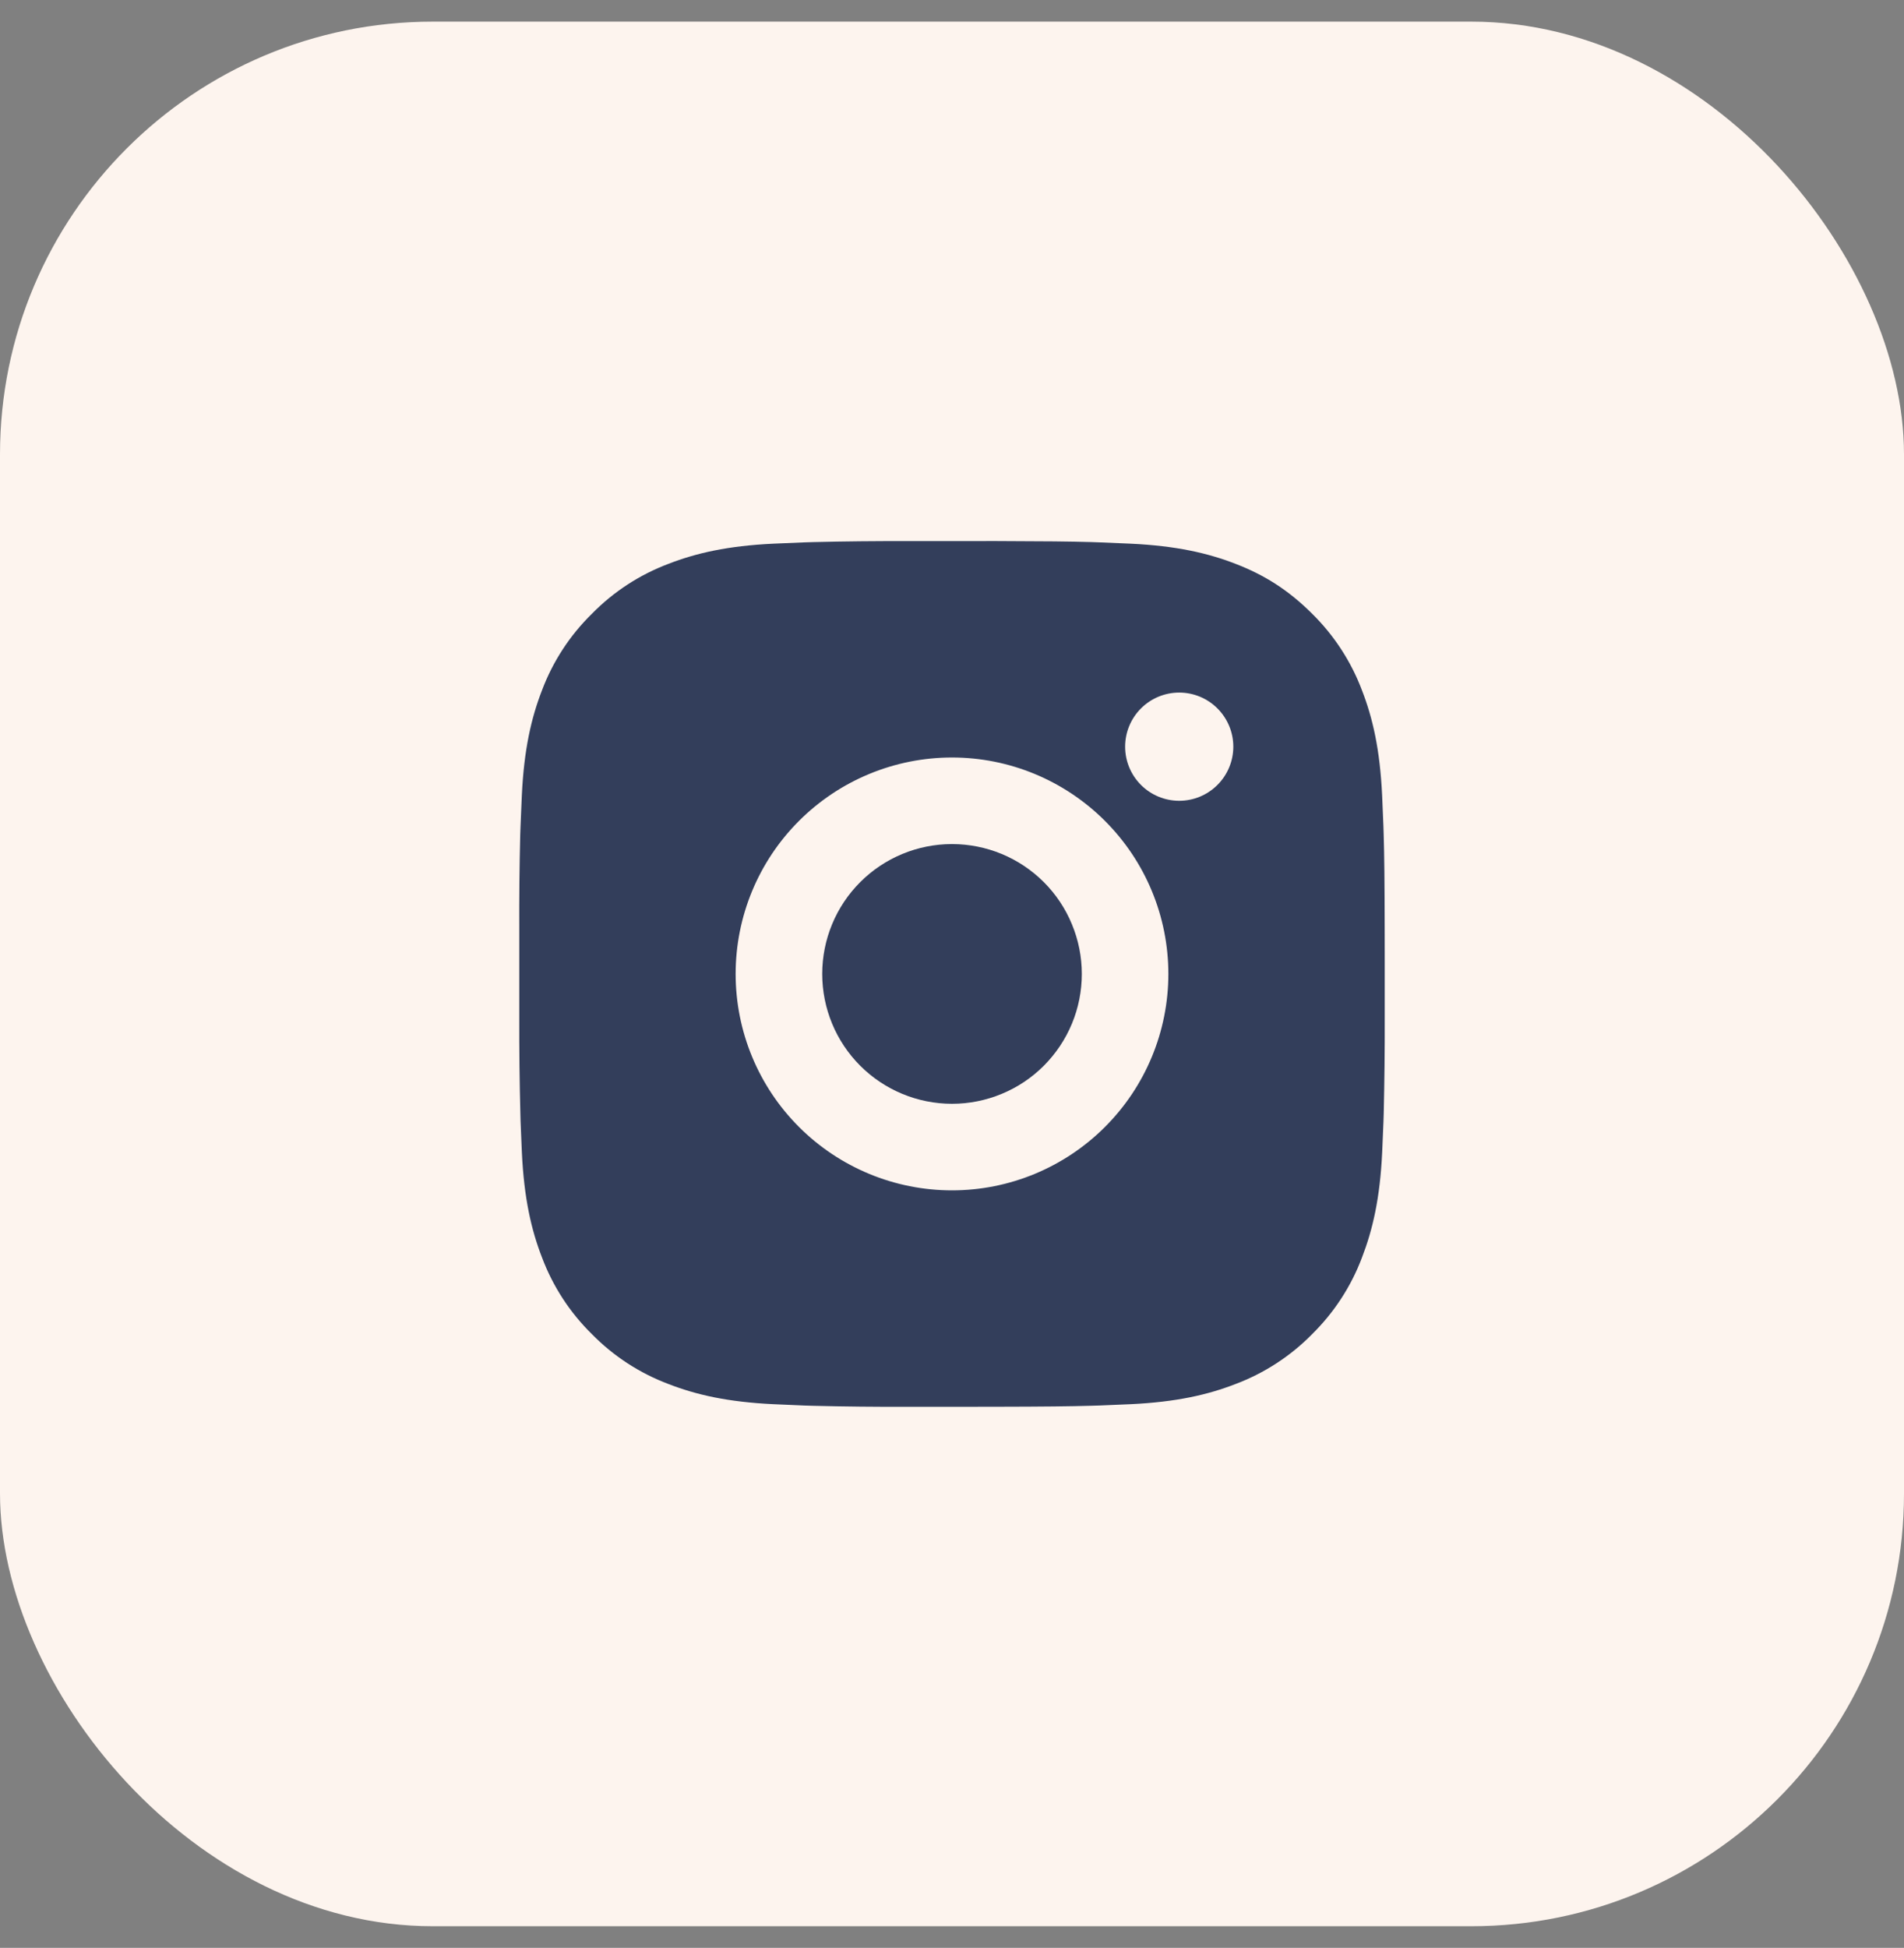
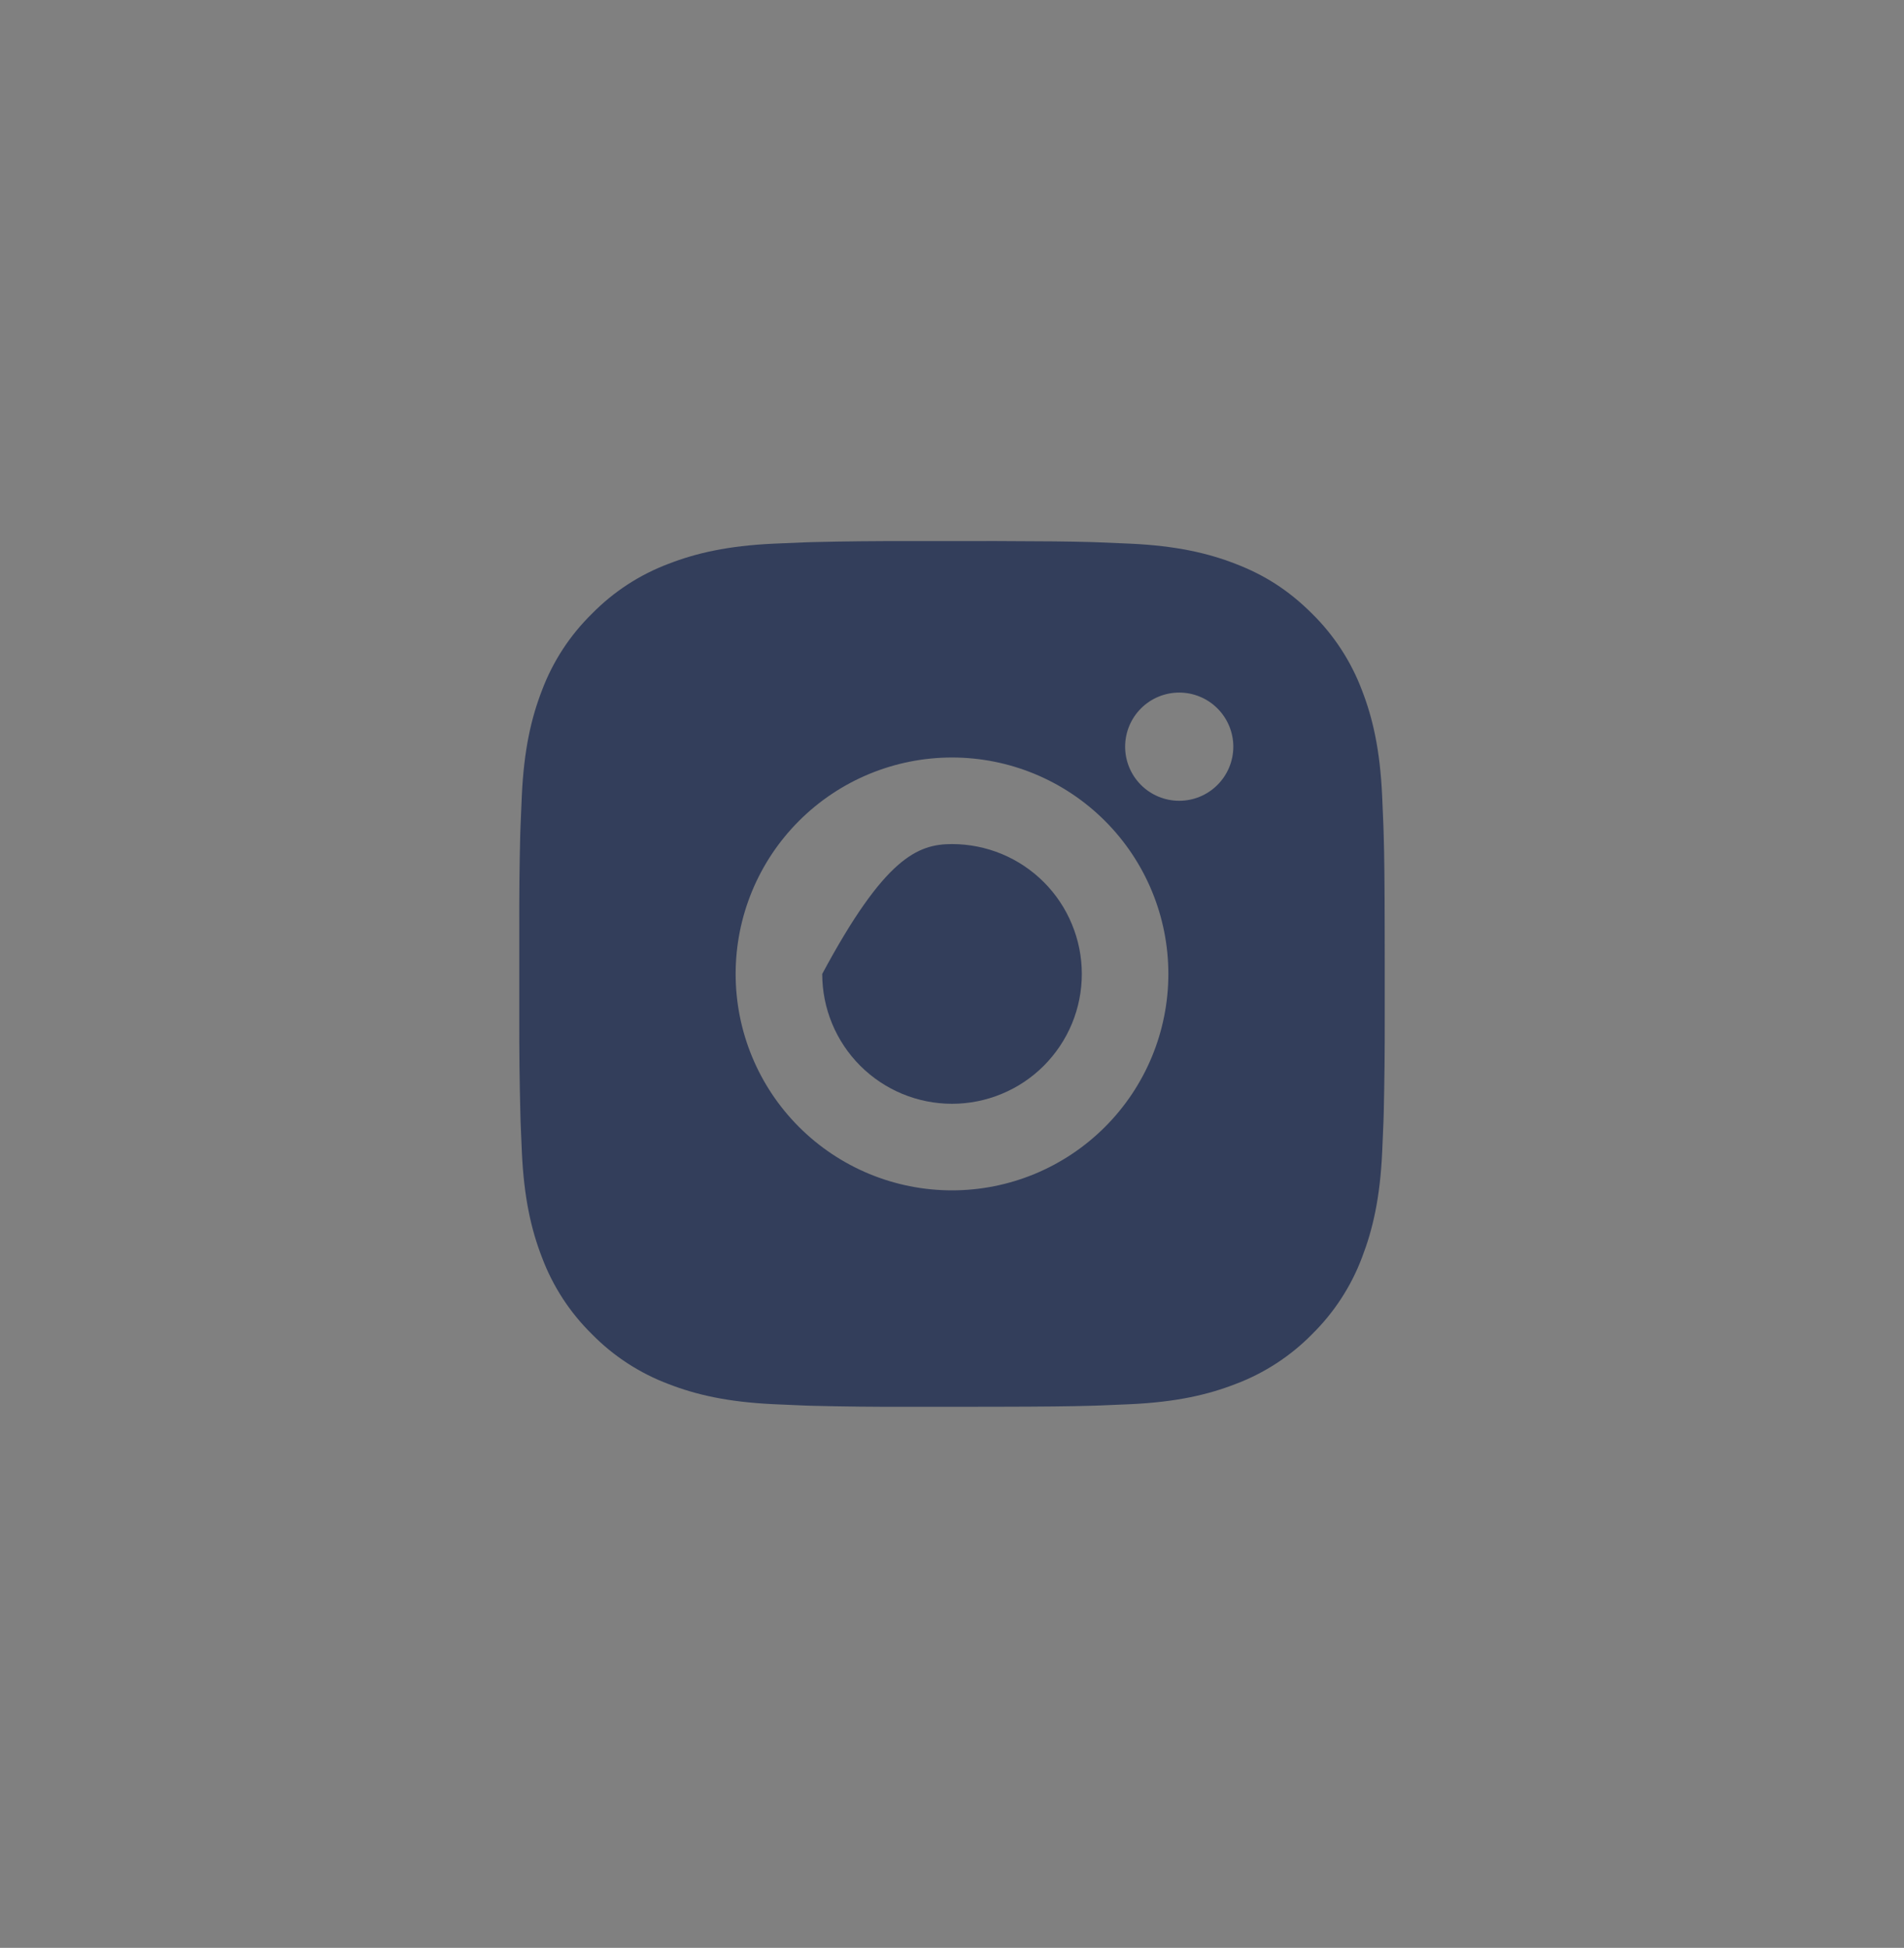
<svg xmlns="http://www.w3.org/2000/svg" width="44" height="45" viewBox="0 0 44 45" fill="none">
  <rect x="0" y="0" width="44" height="45" fill="#808080" stroke="none" />
-   <rect y="0.5" width="44" height="44" rx="10" fill="#FDF4EE" />
-   <path d="M23.028 12.5C24.153 12.503 24.724 12.509 25.217 12.523L25.411 12.53C25.635 12.538 25.856 12.548 26.123 12.56C27.187 12.61 27.913 12.778 28.55 13.025C29.21 13.279 29.766 13.623 30.322 14.178C30.83 14.678 31.224 15.283 31.475 15.95C31.722 16.587 31.89 17.313 31.94 18.378C31.952 18.644 31.962 18.865 31.97 19.09L31.976 19.284C31.991 19.776 31.997 20.347 31.999 21.472L32 22.218V23.528C32.002 24.257 31.994 24.987 31.977 25.716L31.971 25.91C31.963 26.135 31.953 26.356 31.941 26.622C31.891 27.687 31.721 28.412 31.475 29.05C31.224 29.718 30.83 30.322 30.322 30.822C29.822 31.331 29.217 31.724 28.55 31.975C27.913 32.222 27.187 32.39 26.123 32.44L25.411 32.47L25.217 32.476C24.724 32.49 24.153 32.497 23.028 32.499L22.282 32.5H20.973C20.243 32.503 19.513 32.495 18.784 32.477L18.59 32.471C18.352 32.462 18.115 32.452 17.878 32.44C16.814 32.39 16.088 32.222 15.45 31.975C14.782 31.724 14.178 31.331 13.679 30.822C13.169 30.322 12.776 29.718 12.525 29.05C12.278 28.413 12.11 27.687 12.06 26.622L12.03 25.91L12.025 25.716C12.006 24.987 11.998 24.257 12 23.528V21.472C11.997 20.743 12.004 20.013 12.022 19.284L12.029 19.09C12.037 18.865 12.047 18.644 12.059 18.378C12.109 17.313 12.277 16.588 12.524 15.95C12.775 15.282 13.17 14.677 13.68 14.178C14.179 13.669 14.783 13.276 15.45 13.025C16.088 12.778 16.813 12.61 17.878 12.56C18.144 12.548 18.366 12.538 18.59 12.53L18.784 12.524C19.513 12.506 20.242 12.499 20.972 12.501L23.028 12.5ZM22 17.5C20.674 17.5 19.402 18.027 18.464 18.965C17.526 19.902 17 21.174 17 22.5C17 23.826 17.526 25.098 18.464 26.035C19.402 26.973 20.674 27.5 22 27.5C23.326 27.5 24.597 26.973 25.535 26.035C26.473 25.098 27 23.826 27 22.5C27 21.174 26.473 19.902 25.535 18.965C24.597 18.027 23.326 17.5 22 17.5ZM22 19.5C22.394 19.5 22.784 19.578 23.148 19.728C23.512 19.879 23.842 20.1 24.121 20.378C24.4 20.657 24.621 20.988 24.771 21.352C24.922 21.715 25 22.105 25 22.5C25 22.893 24.923 23.284 24.772 23.648C24.621 24.012 24.4 24.342 24.122 24.621C23.843 24.9 23.513 25.121 23.149 25.271C22.785 25.422 22.395 25.5 22.001 25.5C21.205 25.5 20.442 25.184 19.879 24.621C19.317 24.059 19.001 23.296 19.001 22.5C19.001 21.704 19.317 20.941 19.879 20.379C20.442 19.816 21.205 19.5 22.001 19.5M27.251 16C26.919 16 26.601 16.132 26.367 16.366C26.132 16.601 26.001 16.919 26.001 17.25C26.001 17.581 26.132 17.899 26.367 18.134C26.601 18.368 26.919 18.5 27.251 18.5C27.582 18.5 27.9 18.368 28.134 18.134C28.369 17.899 28.501 17.581 28.501 17.25C28.501 16.919 28.369 16.601 28.134 16.366C27.9 16.132 27.582 16 27.251 16Z" fill="#333E5B" />
+   <path d="M23.028 12.5C24.153 12.503 24.724 12.509 25.217 12.523L25.411 12.53C25.635 12.538 25.856 12.548 26.123 12.56C27.187 12.61 27.913 12.778 28.55 13.025C29.21 13.279 29.766 13.623 30.322 14.178C30.83 14.678 31.224 15.283 31.475 15.95C31.722 16.587 31.89 17.313 31.94 18.378C31.952 18.644 31.962 18.865 31.97 19.09L31.976 19.284C31.991 19.776 31.997 20.347 31.999 21.472L32 22.218V23.528C32.002 24.257 31.994 24.987 31.977 25.716L31.971 25.91C31.963 26.135 31.953 26.356 31.941 26.622C31.891 27.687 31.721 28.412 31.475 29.05C31.224 29.718 30.83 30.322 30.322 30.822C29.822 31.331 29.217 31.724 28.55 31.975C27.913 32.222 27.187 32.39 26.123 32.44L25.411 32.47L25.217 32.476C24.724 32.49 24.153 32.497 23.028 32.499L22.282 32.5H20.973C20.243 32.503 19.513 32.495 18.784 32.477L18.59 32.471C18.352 32.462 18.115 32.452 17.878 32.44C16.814 32.39 16.088 32.222 15.45 31.975C14.782 31.724 14.178 31.331 13.679 30.822C13.169 30.322 12.776 29.718 12.525 29.05C12.278 28.413 12.11 27.687 12.06 26.622L12.03 25.91L12.025 25.716C12.006 24.987 11.998 24.257 12 23.528V21.472C11.997 20.743 12.004 20.013 12.022 19.284L12.029 19.09C12.037 18.865 12.047 18.644 12.059 18.378C12.109 17.313 12.277 16.588 12.524 15.95C12.775 15.282 13.17 14.677 13.68 14.178C14.179 13.669 14.783 13.276 15.45 13.025C16.088 12.778 16.813 12.61 17.878 12.56C18.144 12.548 18.366 12.538 18.59 12.53L18.784 12.524C19.513 12.506 20.242 12.499 20.972 12.501L23.028 12.5ZM22 17.5C20.674 17.5 19.402 18.027 18.464 18.965C17.526 19.902 17 21.174 17 22.5C17 23.826 17.526 25.098 18.464 26.035C19.402 26.973 20.674 27.5 22 27.5C23.326 27.5 24.597 26.973 25.535 26.035C26.473 25.098 27 23.826 27 22.5C27 21.174 26.473 19.902 25.535 18.965C24.597 18.027 23.326 17.5 22 17.5ZM22 19.5C22.394 19.5 22.784 19.578 23.148 19.728C23.512 19.879 23.842 20.1 24.121 20.378C24.4 20.657 24.621 20.988 24.771 21.352C24.922 21.715 25 22.105 25 22.5C25 22.893 24.923 23.284 24.772 23.648C24.621 24.012 24.4 24.342 24.122 24.621C23.843 24.9 23.513 25.121 23.149 25.271C22.785 25.422 22.395 25.5 22.001 25.5C21.205 25.5 20.442 25.184 19.879 24.621C19.317 24.059 19.001 23.296 19.001 22.5C20.442 19.816 21.205 19.5 22.001 19.5M27.251 16C26.919 16 26.601 16.132 26.367 16.366C26.132 16.601 26.001 16.919 26.001 17.25C26.001 17.581 26.132 17.899 26.367 18.134C26.601 18.368 26.919 18.5 27.251 18.5C27.582 18.5 27.9 18.368 28.134 18.134C28.369 17.899 28.501 17.581 28.501 17.25C28.501 16.919 28.369 16.601 28.134 16.366C27.9 16.132 27.582 16 27.251 16Z" fill="#333E5B" />
</svg>